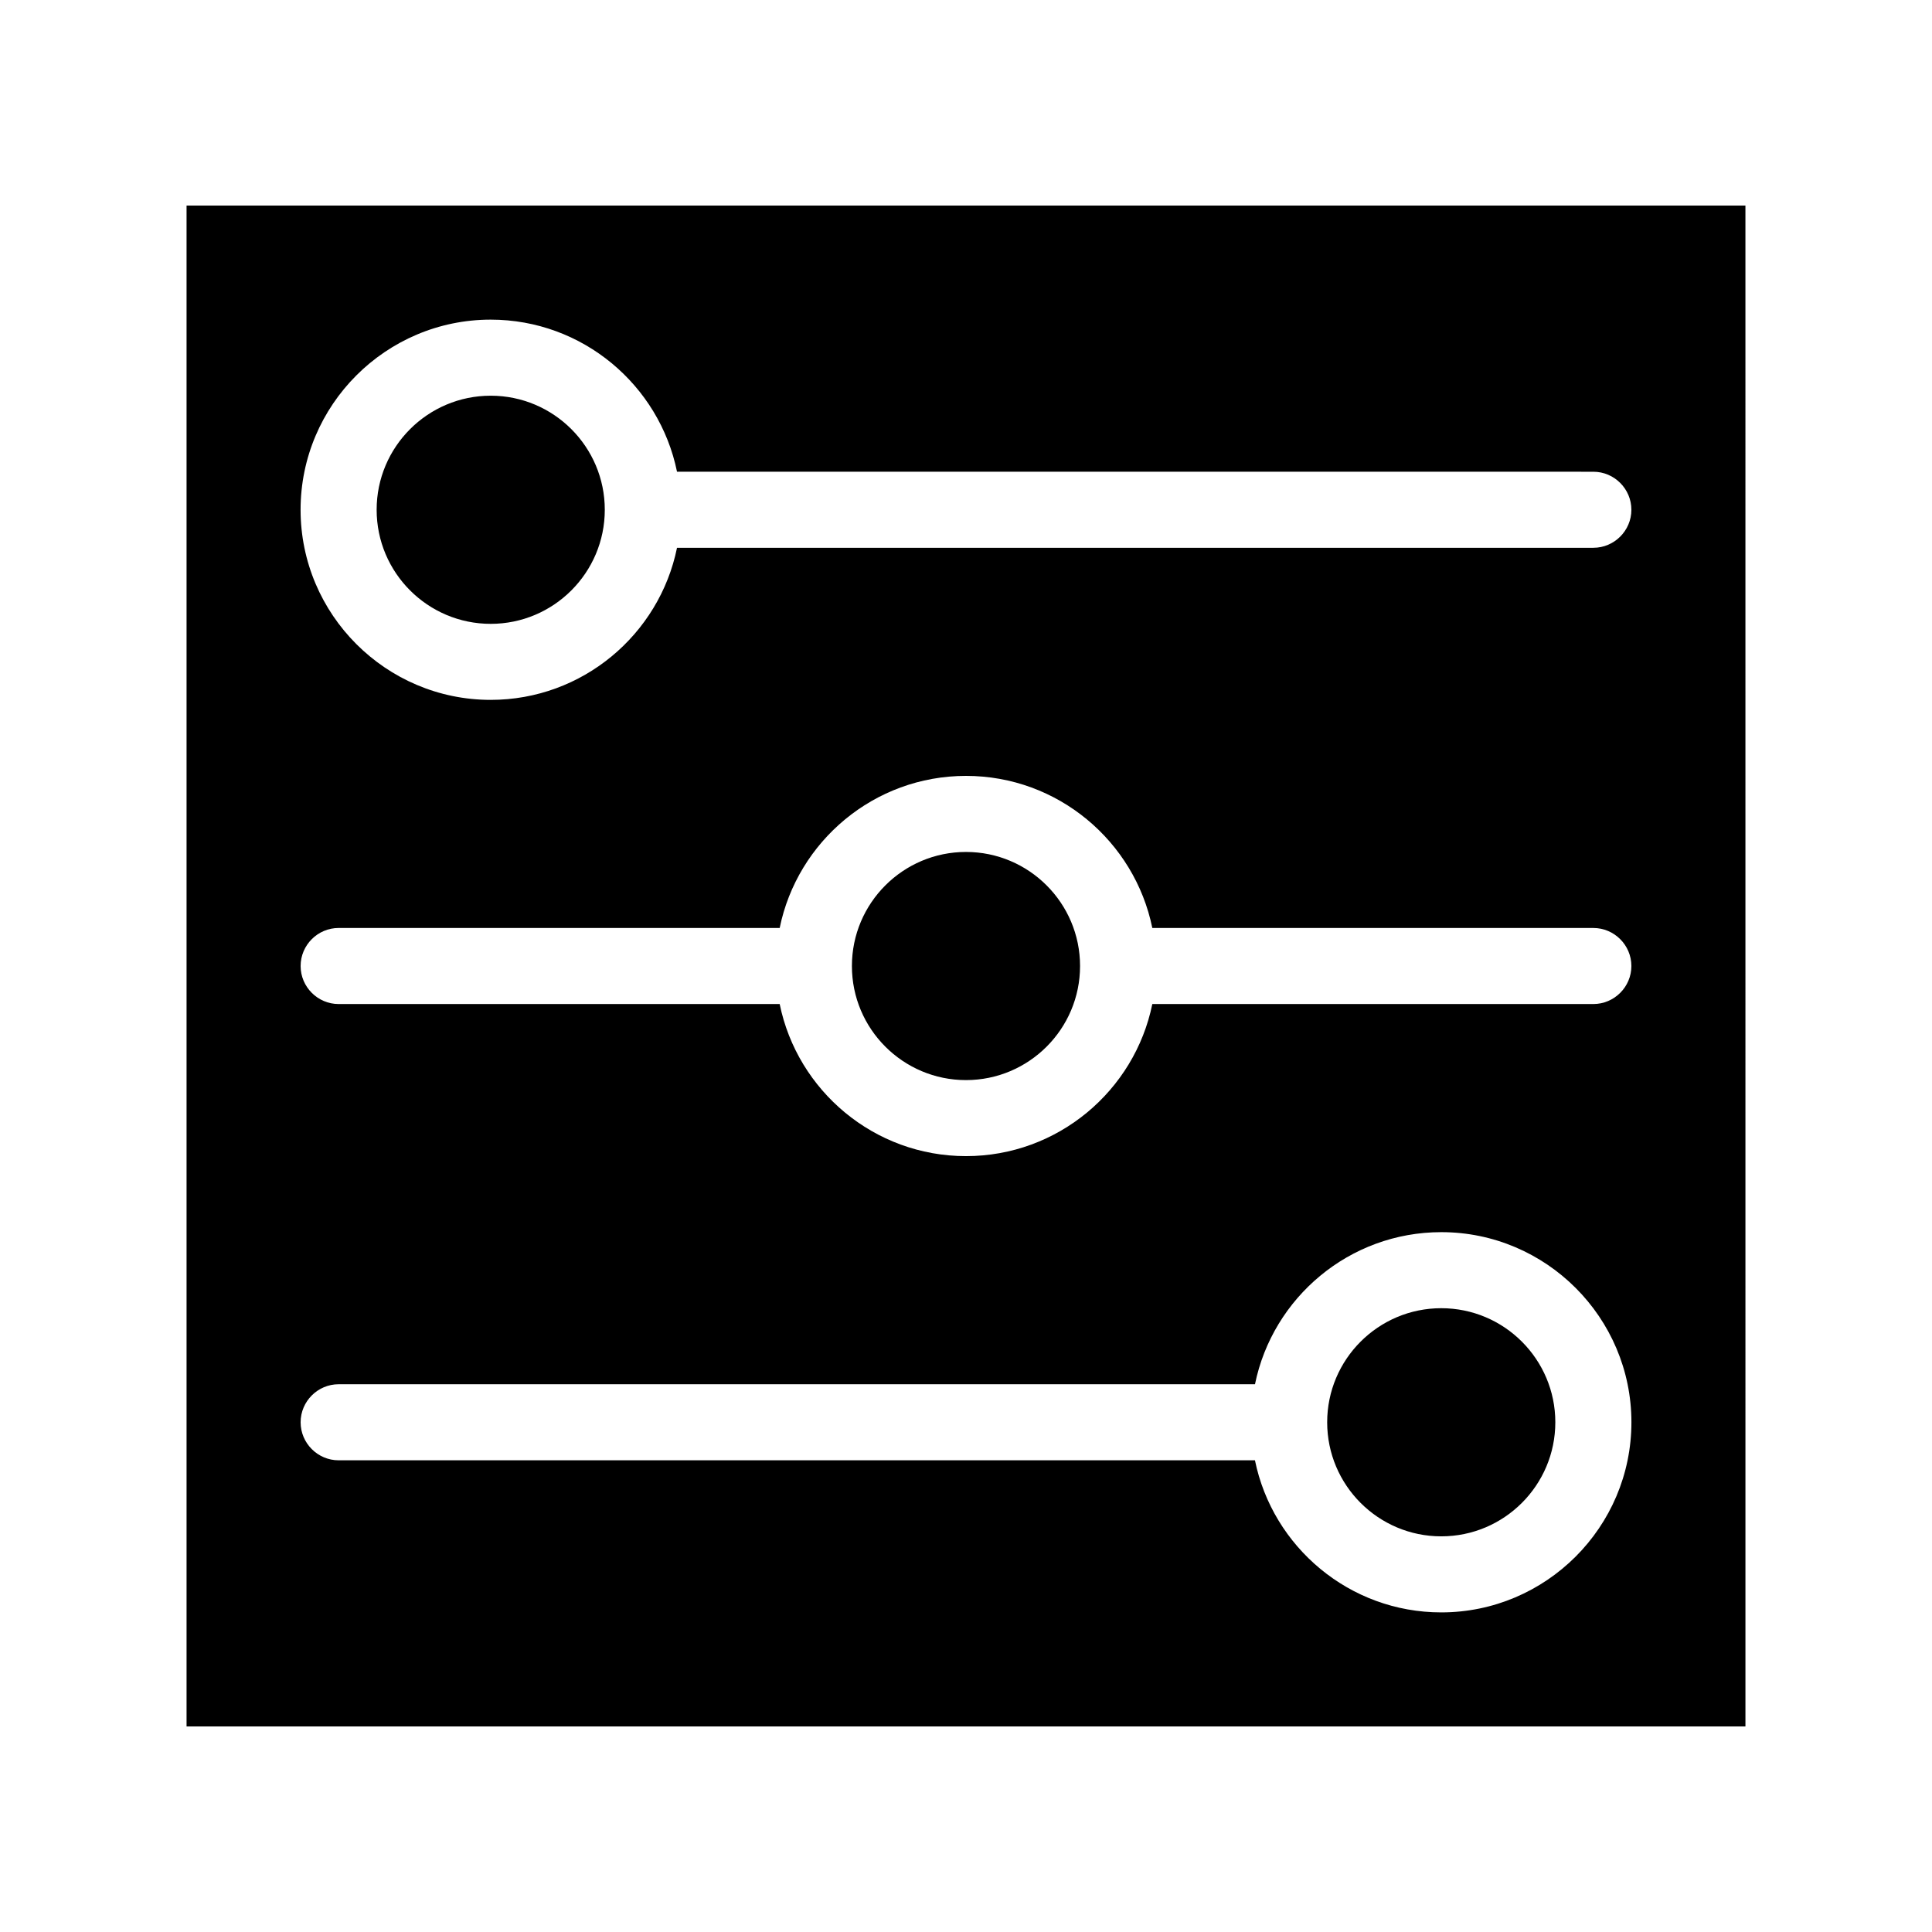
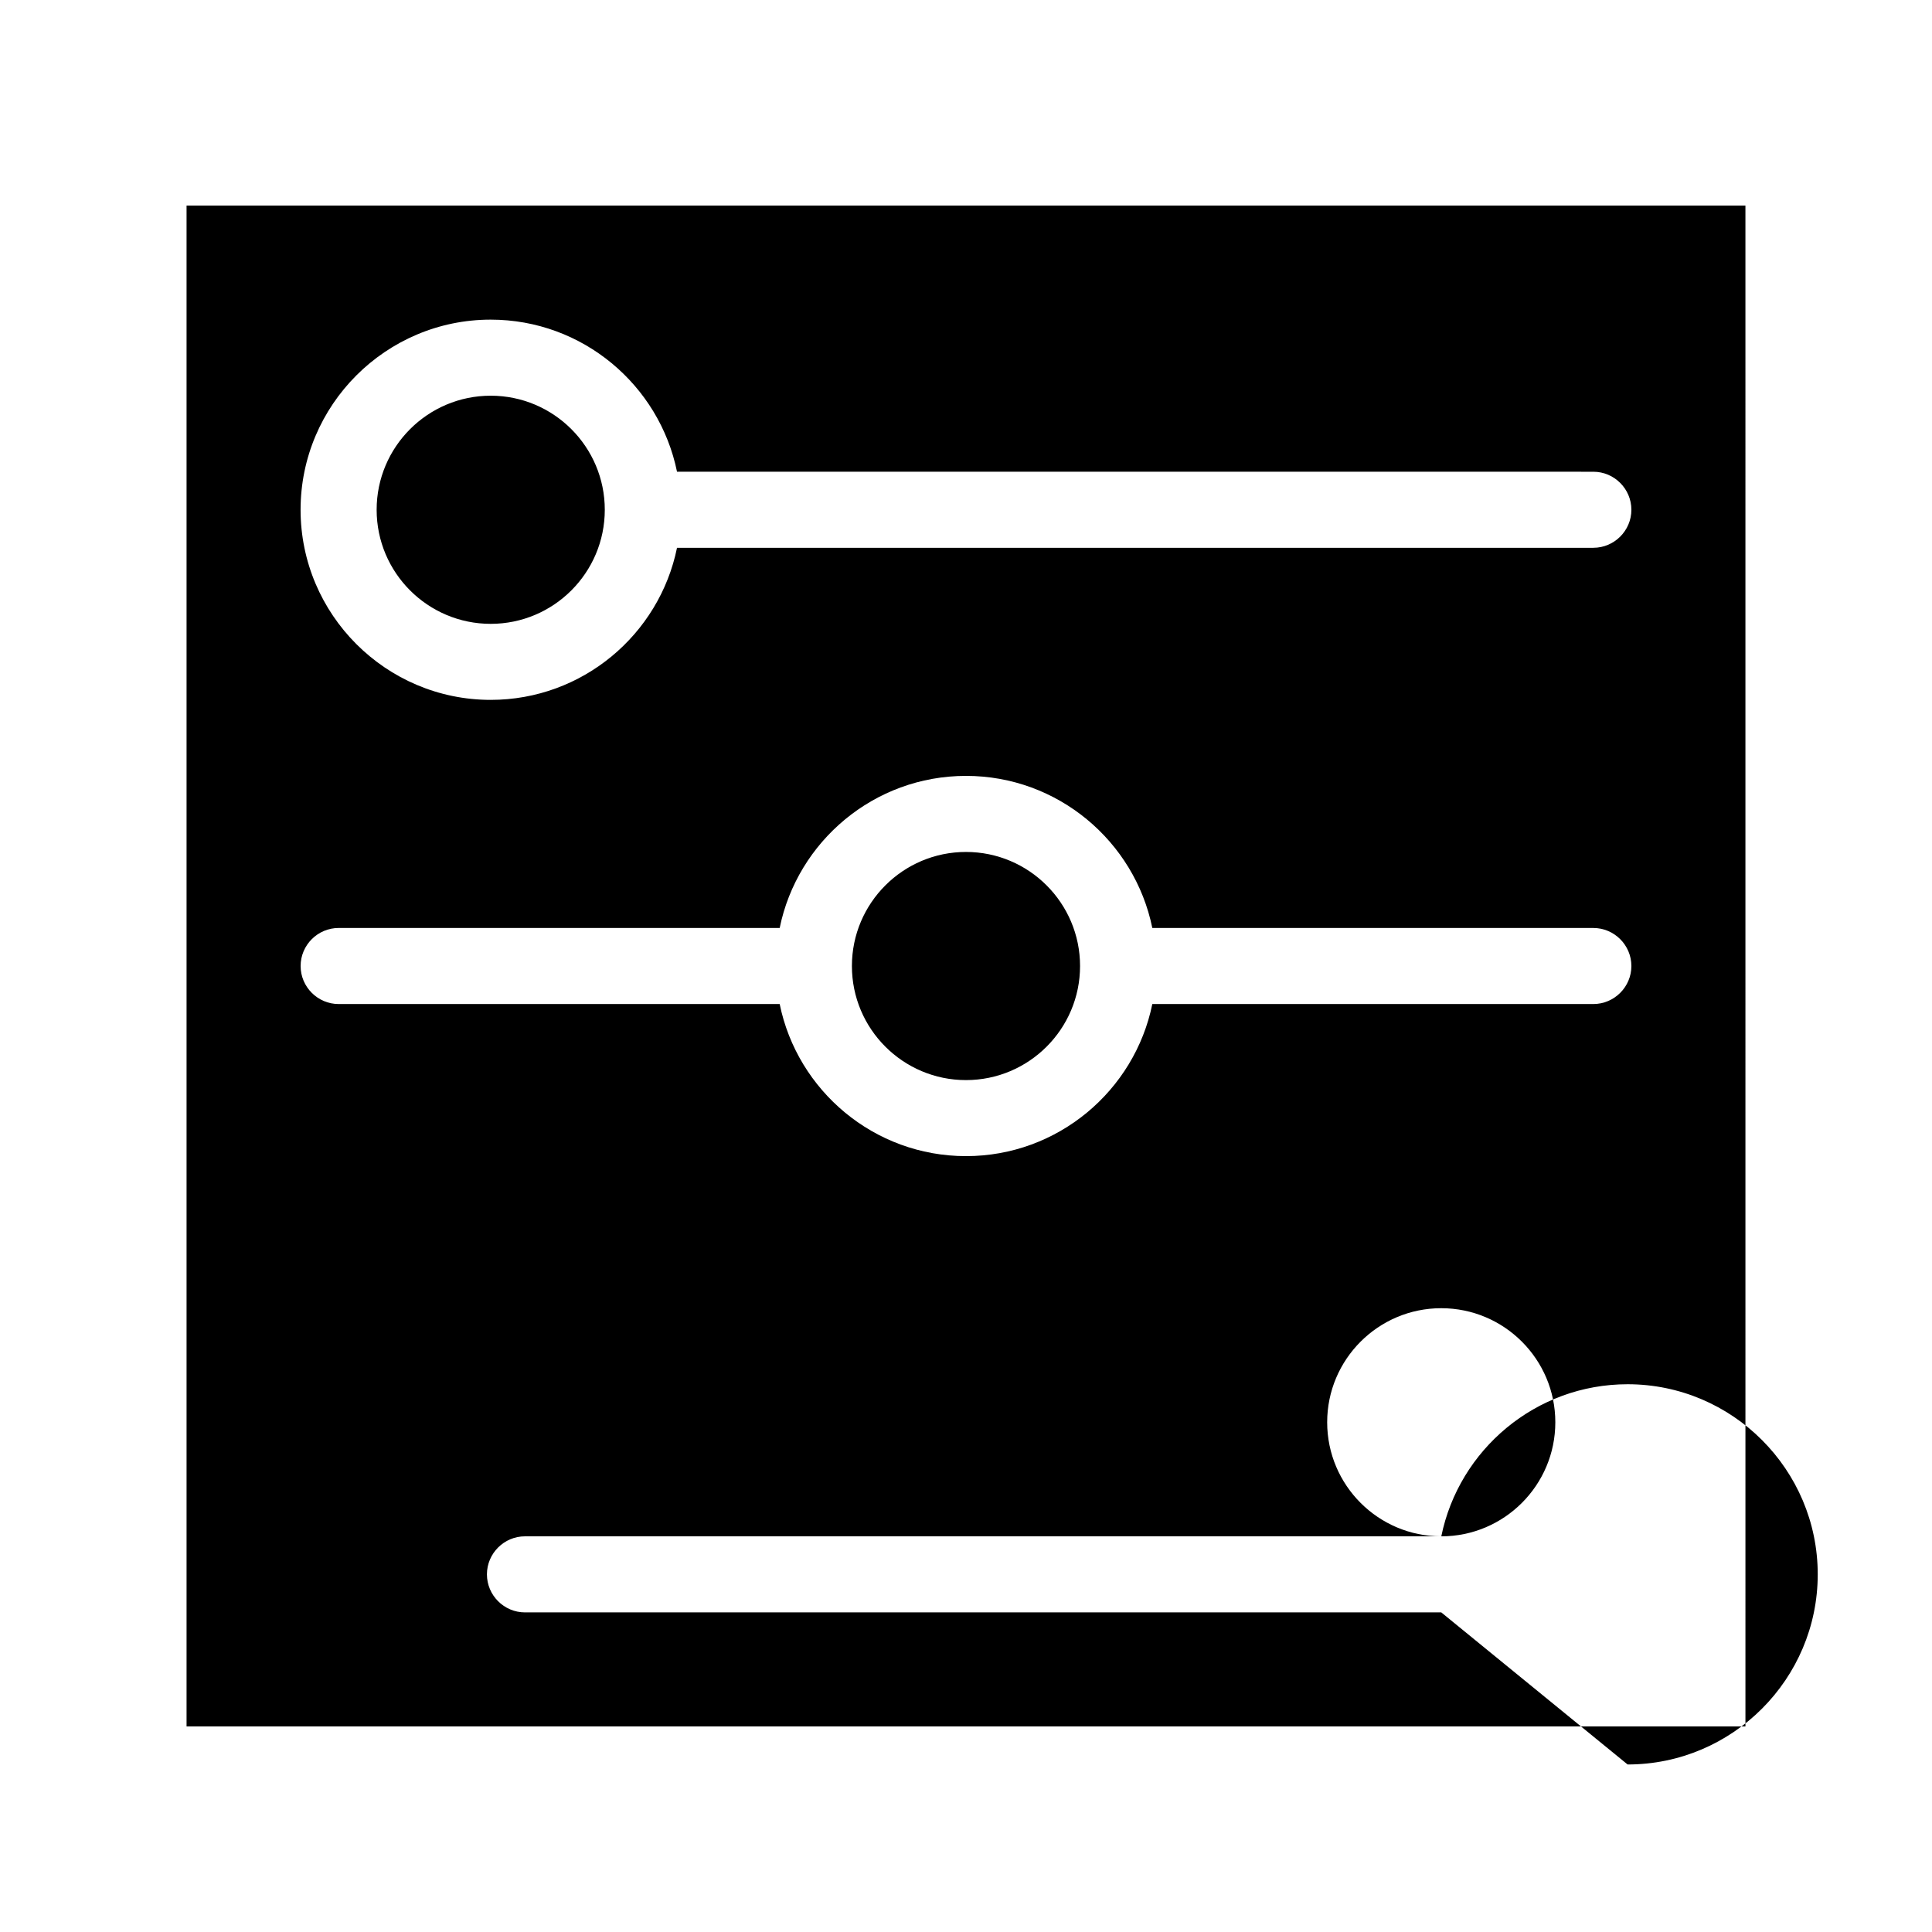
<svg xmlns="http://www.w3.org/2000/svg" fill="#000000" width="800px" height="800px" version="1.1" viewBox="144 144 512 512">
-   <path d="m193.44 198.48v403.05h413.12l-0.004-403.05zm332.51 372.82c-24.336 0-44.688-17.332-49.375-40.305h-242.83c-5.543 0-10.078-4.535-10.078-10.078 0-5.543 4.535-10.078 10.078-10.078h242.84c4.684-22.973 25.039-40.305 49.375-40.305 27.762 0 50.383 22.621 50.383 50.383-0.004 27.762-22.625 50.383-50.387 50.383zm40.305-161.22h-116.88c-4.684 22.973-25.039 40.305-49.375 40.305-24.336 0-44.688-17.332-49.375-40.305h-116.88c-5.543 0-10.078-4.535-10.078-10.078 0-5.543 4.535-10.078 10.078-10.078h116.88c4.684-22.973 25.039-40.305 49.375-40.305s44.688 17.332 49.375 40.305l116.88 0.004c5.543 0 10.078 4.535 10.078 10.078 0 5.539-4.535 10.074-10.078 10.074zm0-120.91h-242.84c-4.684 22.973-25.039 40.305-49.375 40.305-27.762 0-50.383-22.621-50.383-50.383s22.621-50.383 50.383-50.383c24.336 0 44.688 17.332 49.375 40.305l242.84 0.004c5.543 0 10.078 4.535 10.078 10.078 0 5.539-4.535 10.074-10.078 10.074zm-261.98-10.074c0 16.676-13.551 30.23-30.23 30.23-16.676 0-30.23-13.551-30.23-30.23 0-16.676 13.551-30.23 30.23-30.23 16.68 0 30.23 13.551 30.23 30.23zm125.95 120.91c0 16.676-13.551 30.23-30.23 30.23-16.676 0-30.23-13.551-30.23-30.23 0-16.676 13.551-30.23 30.23-30.23 16.68 0 30.23 13.555 30.23 30.23zm125.95 120.91c0 16.676-13.551 30.23-30.23 30.23-16.676 0-30.23-13.551-30.23-30.23 0-16.676 13.551-30.23 30.23-30.23 16.68 0 30.23 13.555 30.23 30.23z" />
+   <path d="m193.44 198.48v403.05h413.12l-0.004-403.05zm332.51 372.82h-242.83c-5.543 0-10.078-4.535-10.078-10.078 0-5.543 4.535-10.078 10.078-10.078h242.84c4.684-22.973 25.039-40.305 49.375-40.305 27.762 0 50.383 22.621 50.383 50.383-0.004 27.762-22.625 50.383-50.387 50.383zm40.305-161.22h-116.88c-4.684 22.973-25.039 40.305-49.375 40.305-24.336 0-44.688-17.332-49.375-40.305h-116.88c-5.543 0-10.078-4.535-10.078-10.078 0-5.543 4.535-10.078 10.078-10.078h116.88c4.684-22.973 25.039-40.305 49.375-40.305s44.688 17.332 49.375 40.305l116.88 0.004c5.543 0 10.078 4.535 10.078 10.078 0 5.539-4.535 10.074-10.078 10.074zm0-120.91h-242.84c-4.684 22.973-25.039 40.305-49.375 40.305-27.762 0-50.383-22.621-50.383-50.383s22.621-50.383 50.383-50.383c24.336 0 44.688 17.332 49.375 40.305l242.84 0.004c5.543 0 10.078 4.535 10.078 10.078 0 5.539-4.535 10.074-10.078 10.074zm-261.98-10.074c0 16.676-13.551 30.23-30.23 30.23-16.676 0-30.23-13.551-30.23-30.23 0-16.676 13.551-30.23 30.23-30.23 16.68 0 30.23 13.551 30.23 30.23zm125.95 120.91c0 16.676-13.551 30.23-30.23 30.23-16.676 0-30.23-13.551-30.23-30.23 0-16.676 13.551-30.23 30.23-30.23 16.68 0 30.23 13.555 30.23 30.23zm125.95 120.91c0 16.676-13.551 30.23-30.23 30.23-16.676 0-30.23-13.551-30.23-30.23 0-16.676 13.551-30.23 30.23-30.23 16.68 0 30.23 13.555 30.23 30.23z" />
</svg>